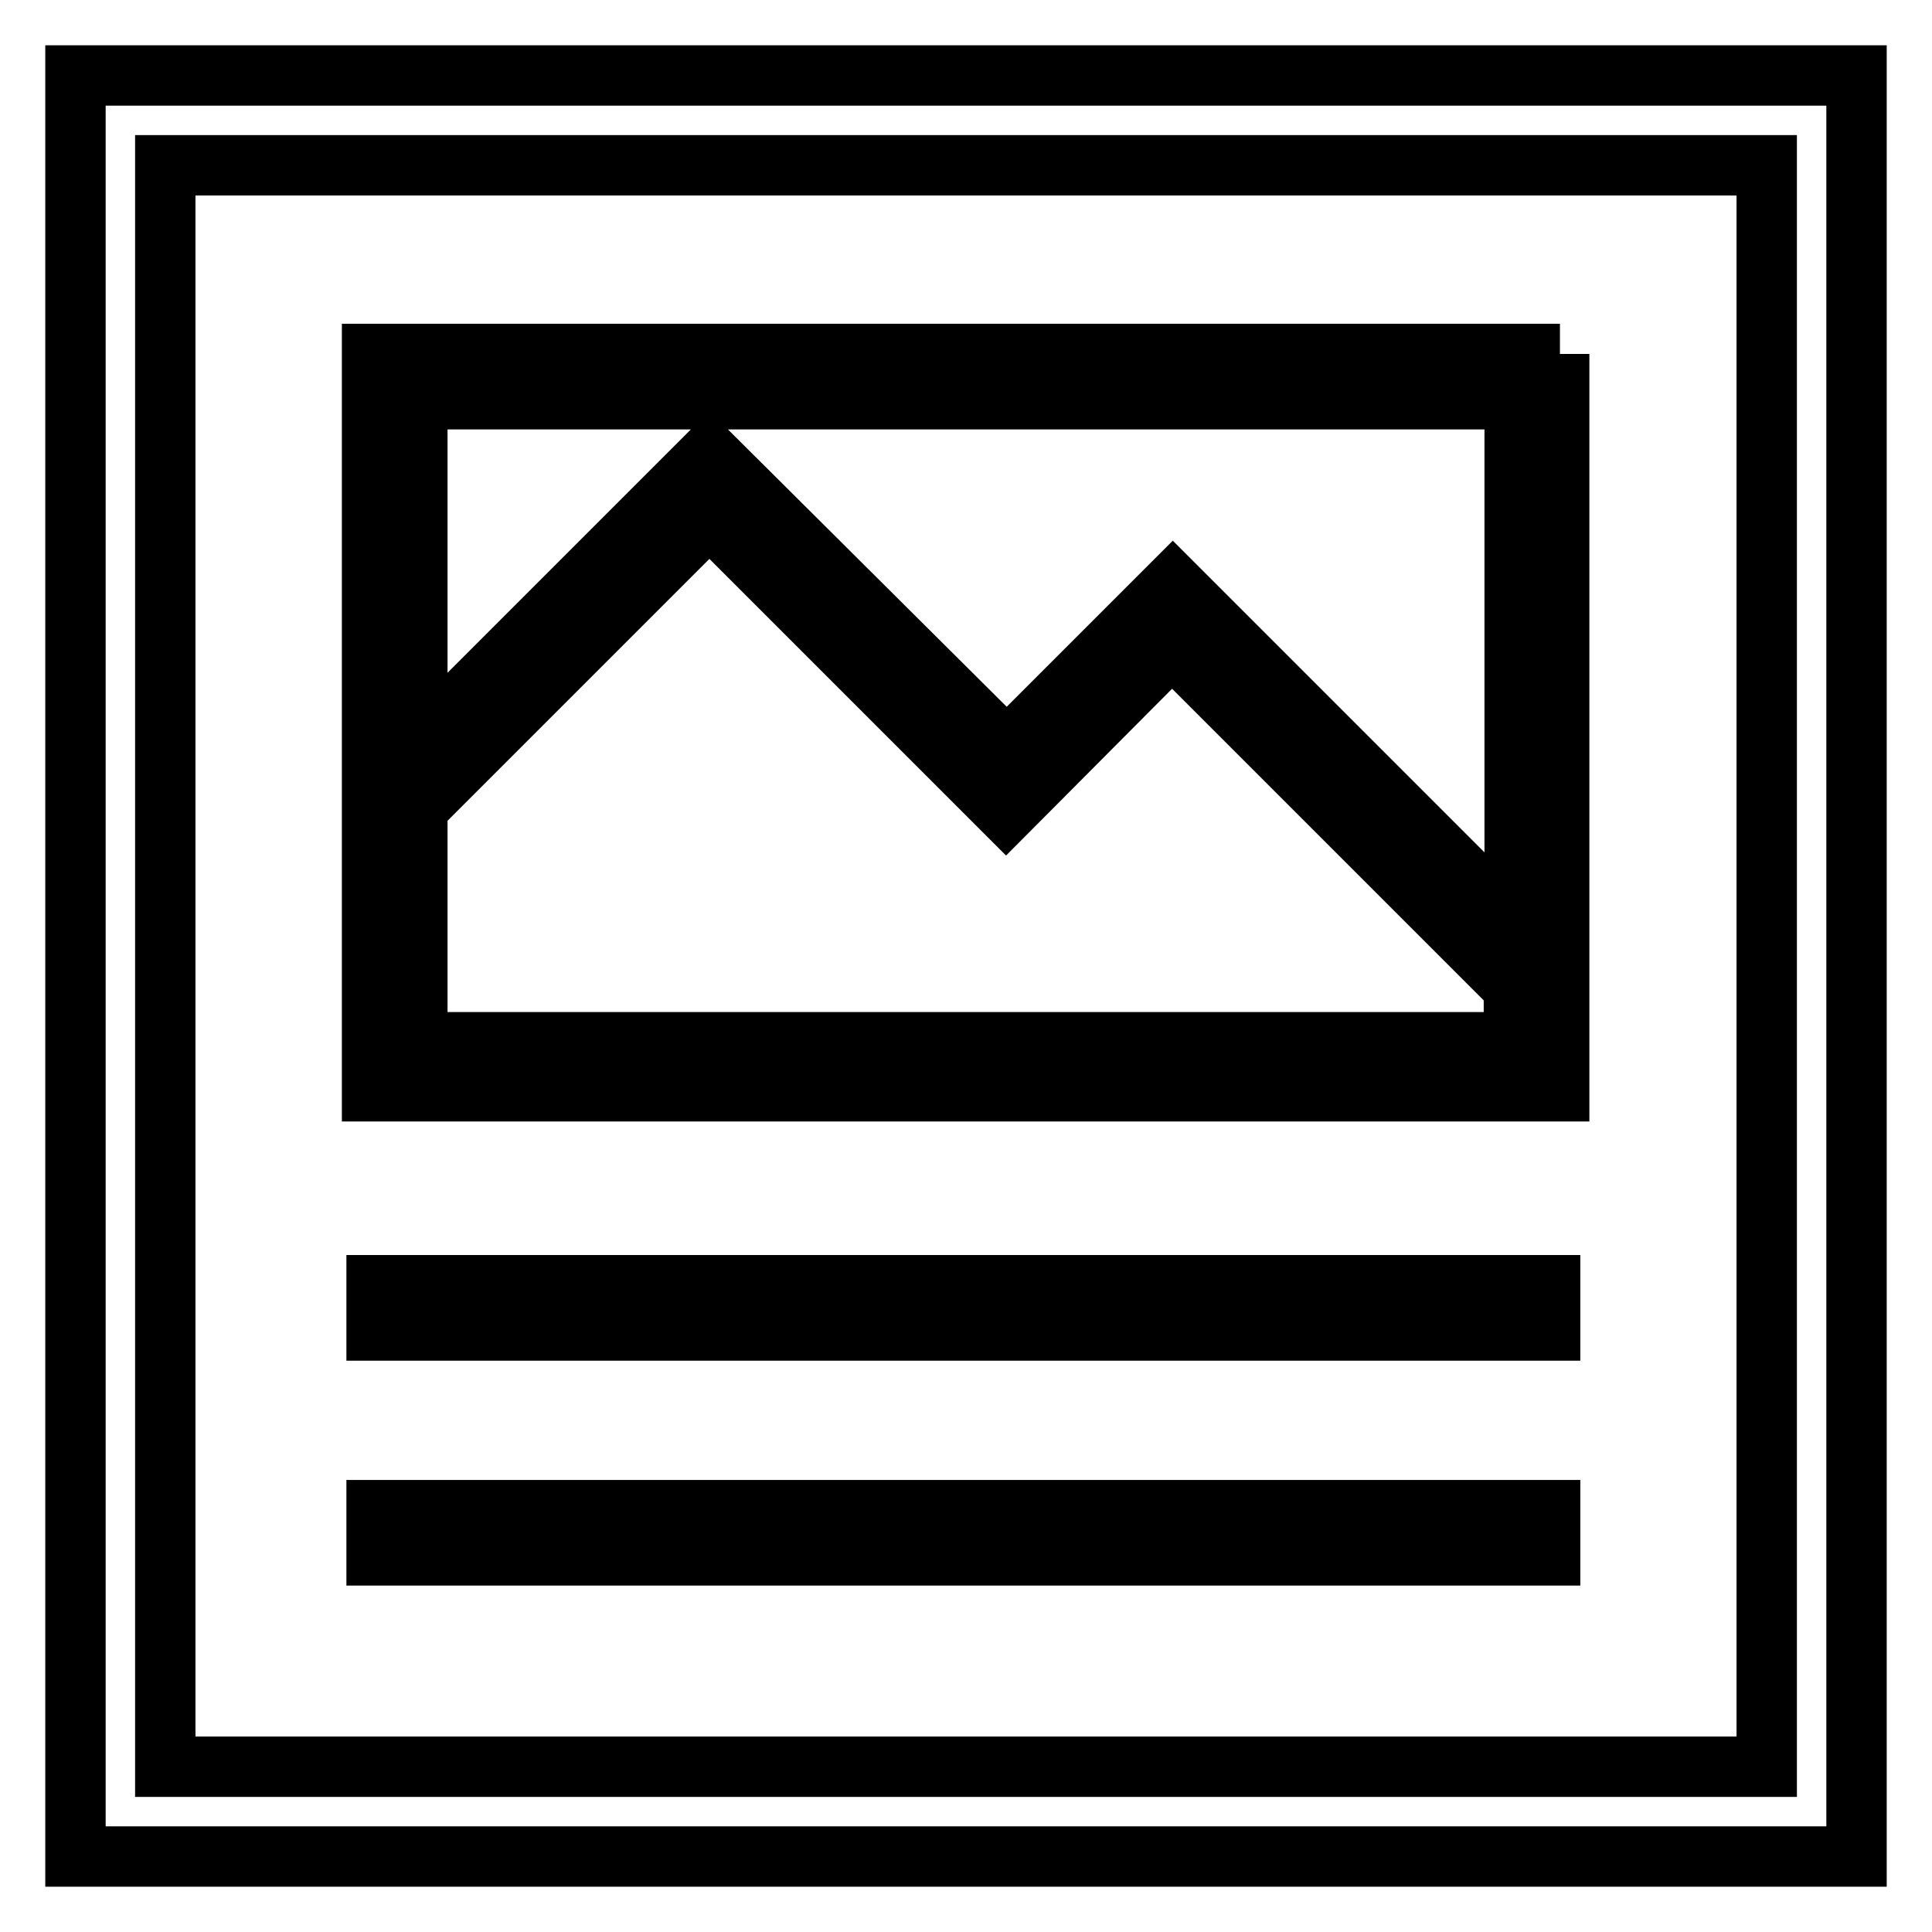
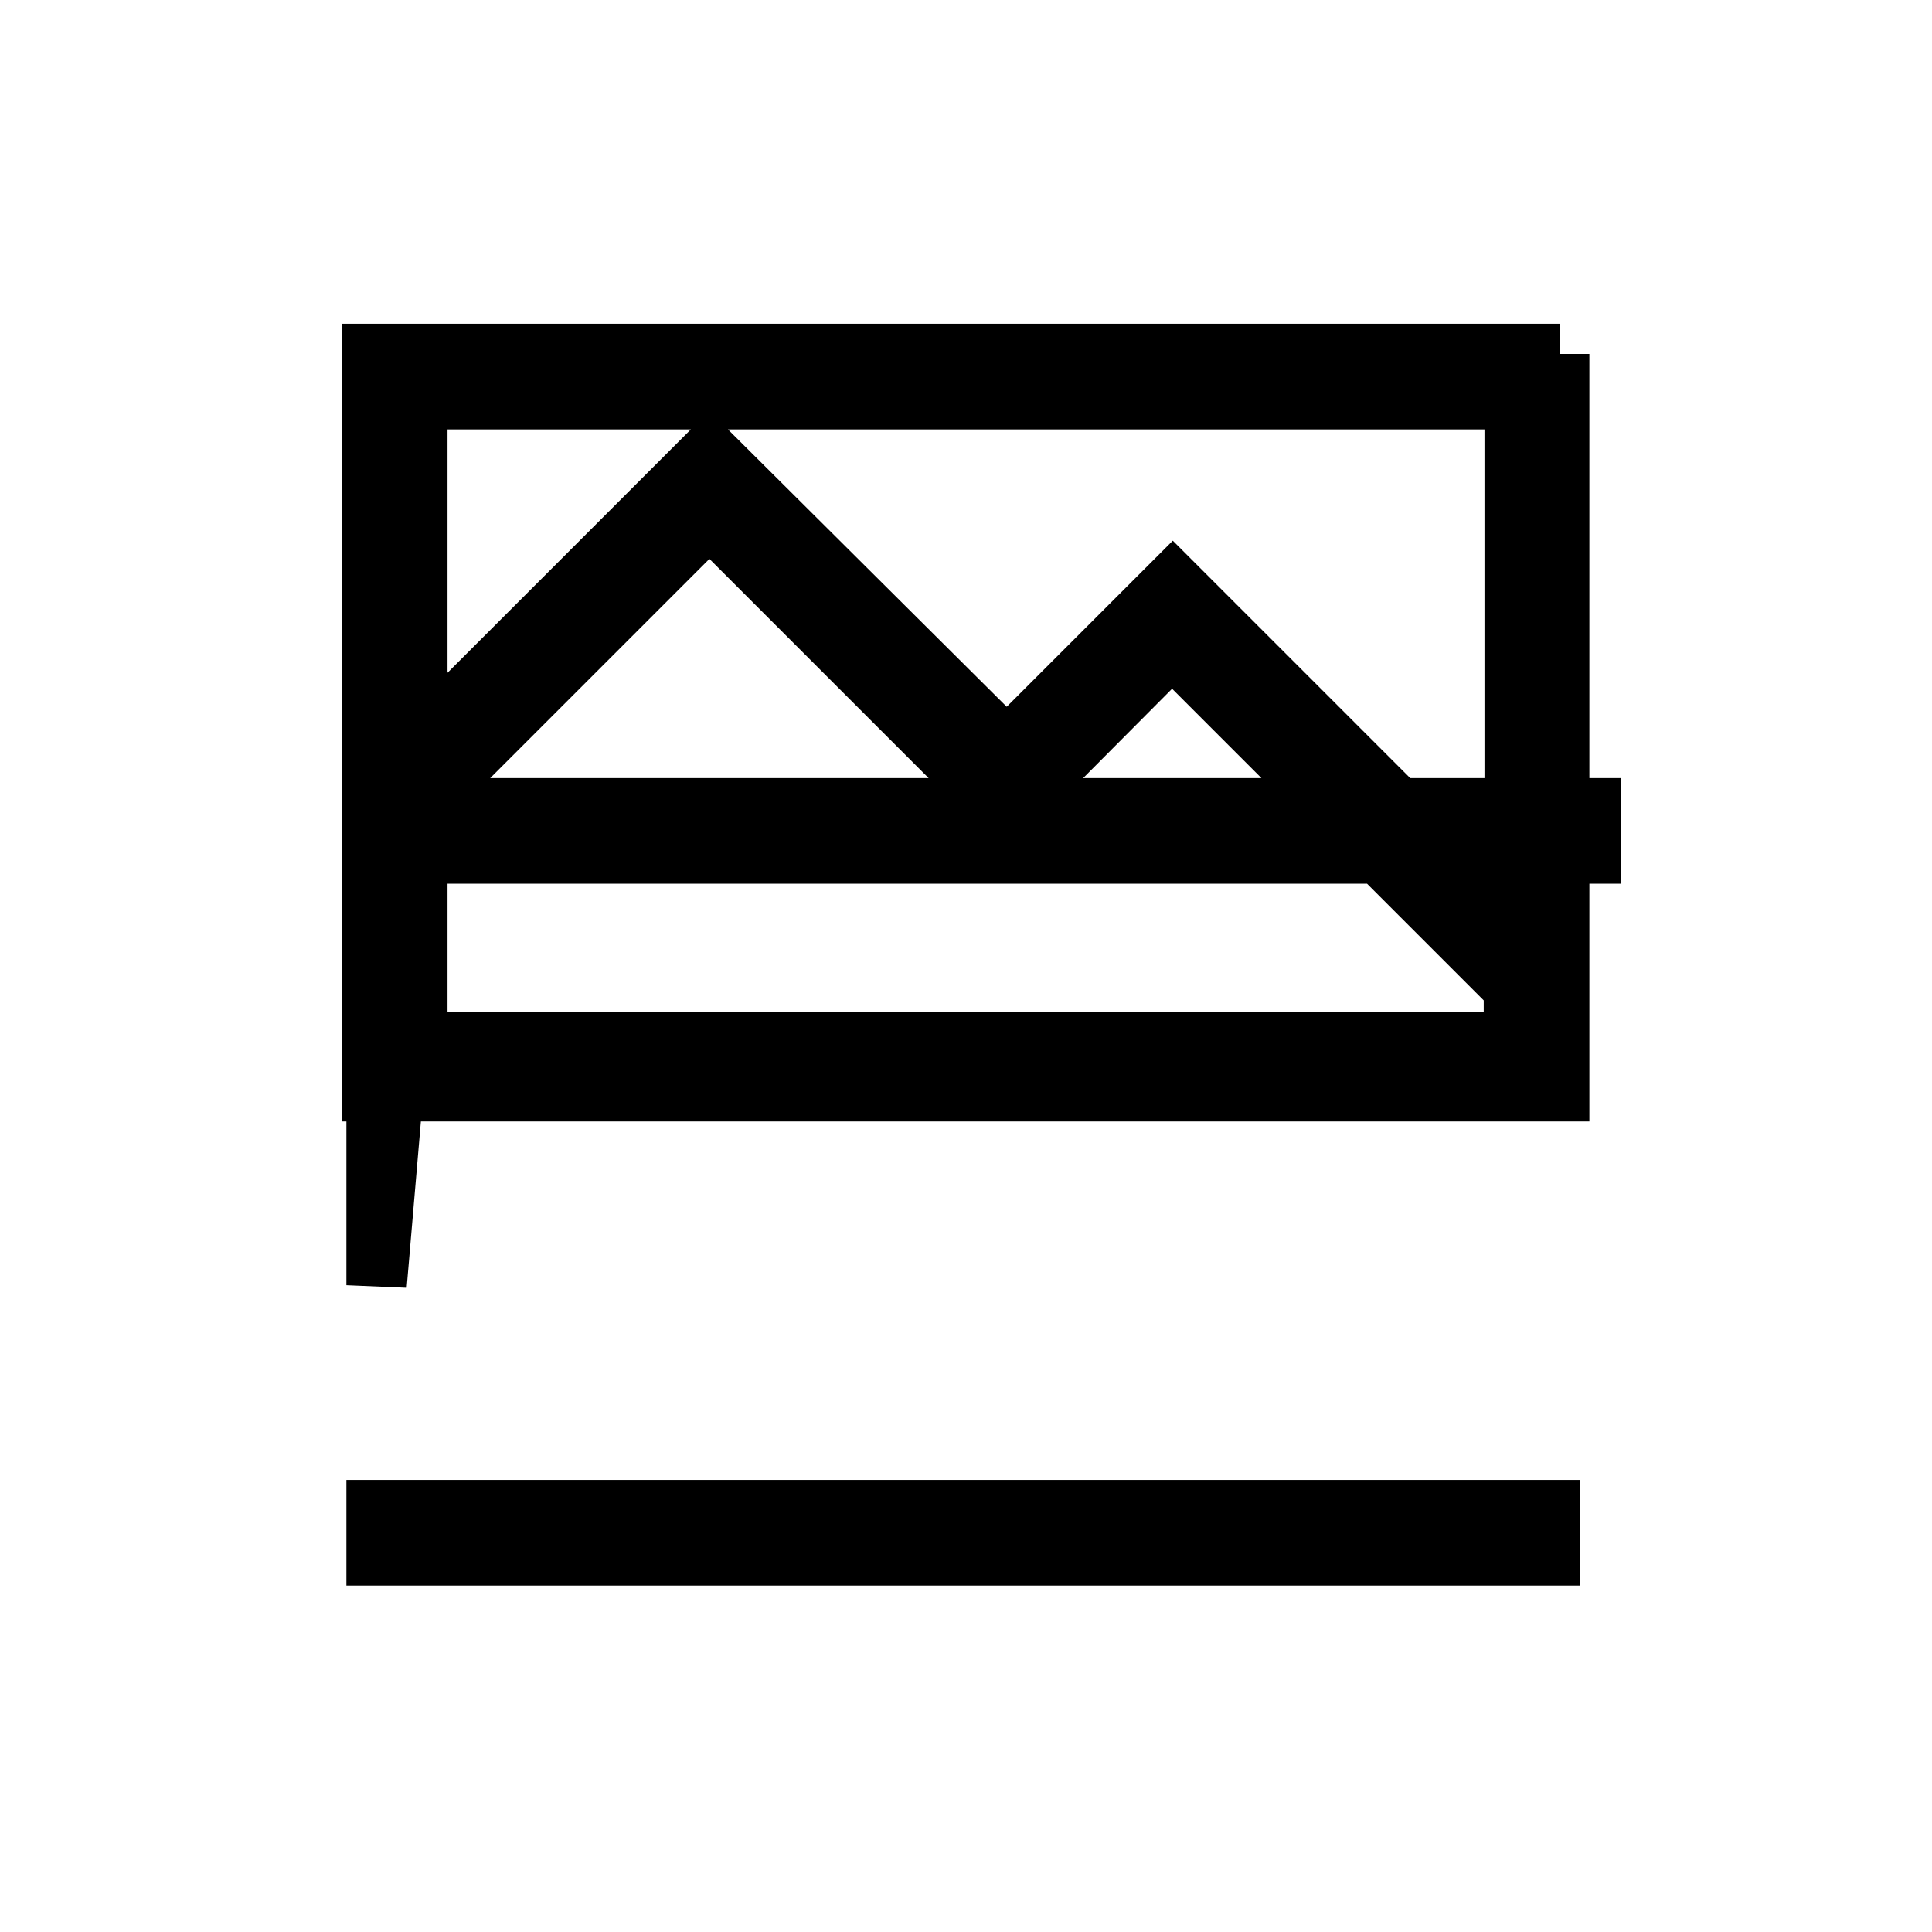
<svg xmlns="http://www.w3.org/2000/svg" version="1.1" x="0px" y="0px" viewBox="0 0 256 256" enable-background="new 0 0 256 256" xml:space="preserve">
  <g>
-     <path stroke-width="8" fill-opacity="0" stroke="#000000" d="M246,10H10v236h236V10z M234.1,234.1H21.9V21.9h212.2V234.1z" />
-     <path stroke-width="8" fill-opacity="0" stroke="#000000" d="M206.7,46.9H49.3v97.7h157.3V46.9L206.7,46.9z M200.7,52.9v69.7l-45.3-45.3l-22,22L94,60.1L55.3,98.8V52.9 H200.7L200.7,52.9z M55.3,107.1L94,68.4l39.3,39.3l22-22.1l45.3,45.3v7.2H55.3V107.1z M49.9,170.3h155.5v6H49.9V170.3z M49.9,200.1 h155.5v6H49.9V200.1z" />
+     <path stroke-width="8" fill-opacity="0" stroke="#000000" d="M206.7,46.9H49.3v97.7h157.3V46.9L206.7,46.9z M200.7,52.9v69.7l-45.3-45.3l-22,22L94,60.1L55.3,98.8V52.9 H200.7L200.7,52.9z M55.3,107.1L94,68.4l39.3,39.3l22-22.1l45.3,45.3v7.2H55.3V107.1z h155.5v6H49.9V170.3z M49.9,200.1 h155.5v6H49.9V200.1z" />
  </g>
</svg>